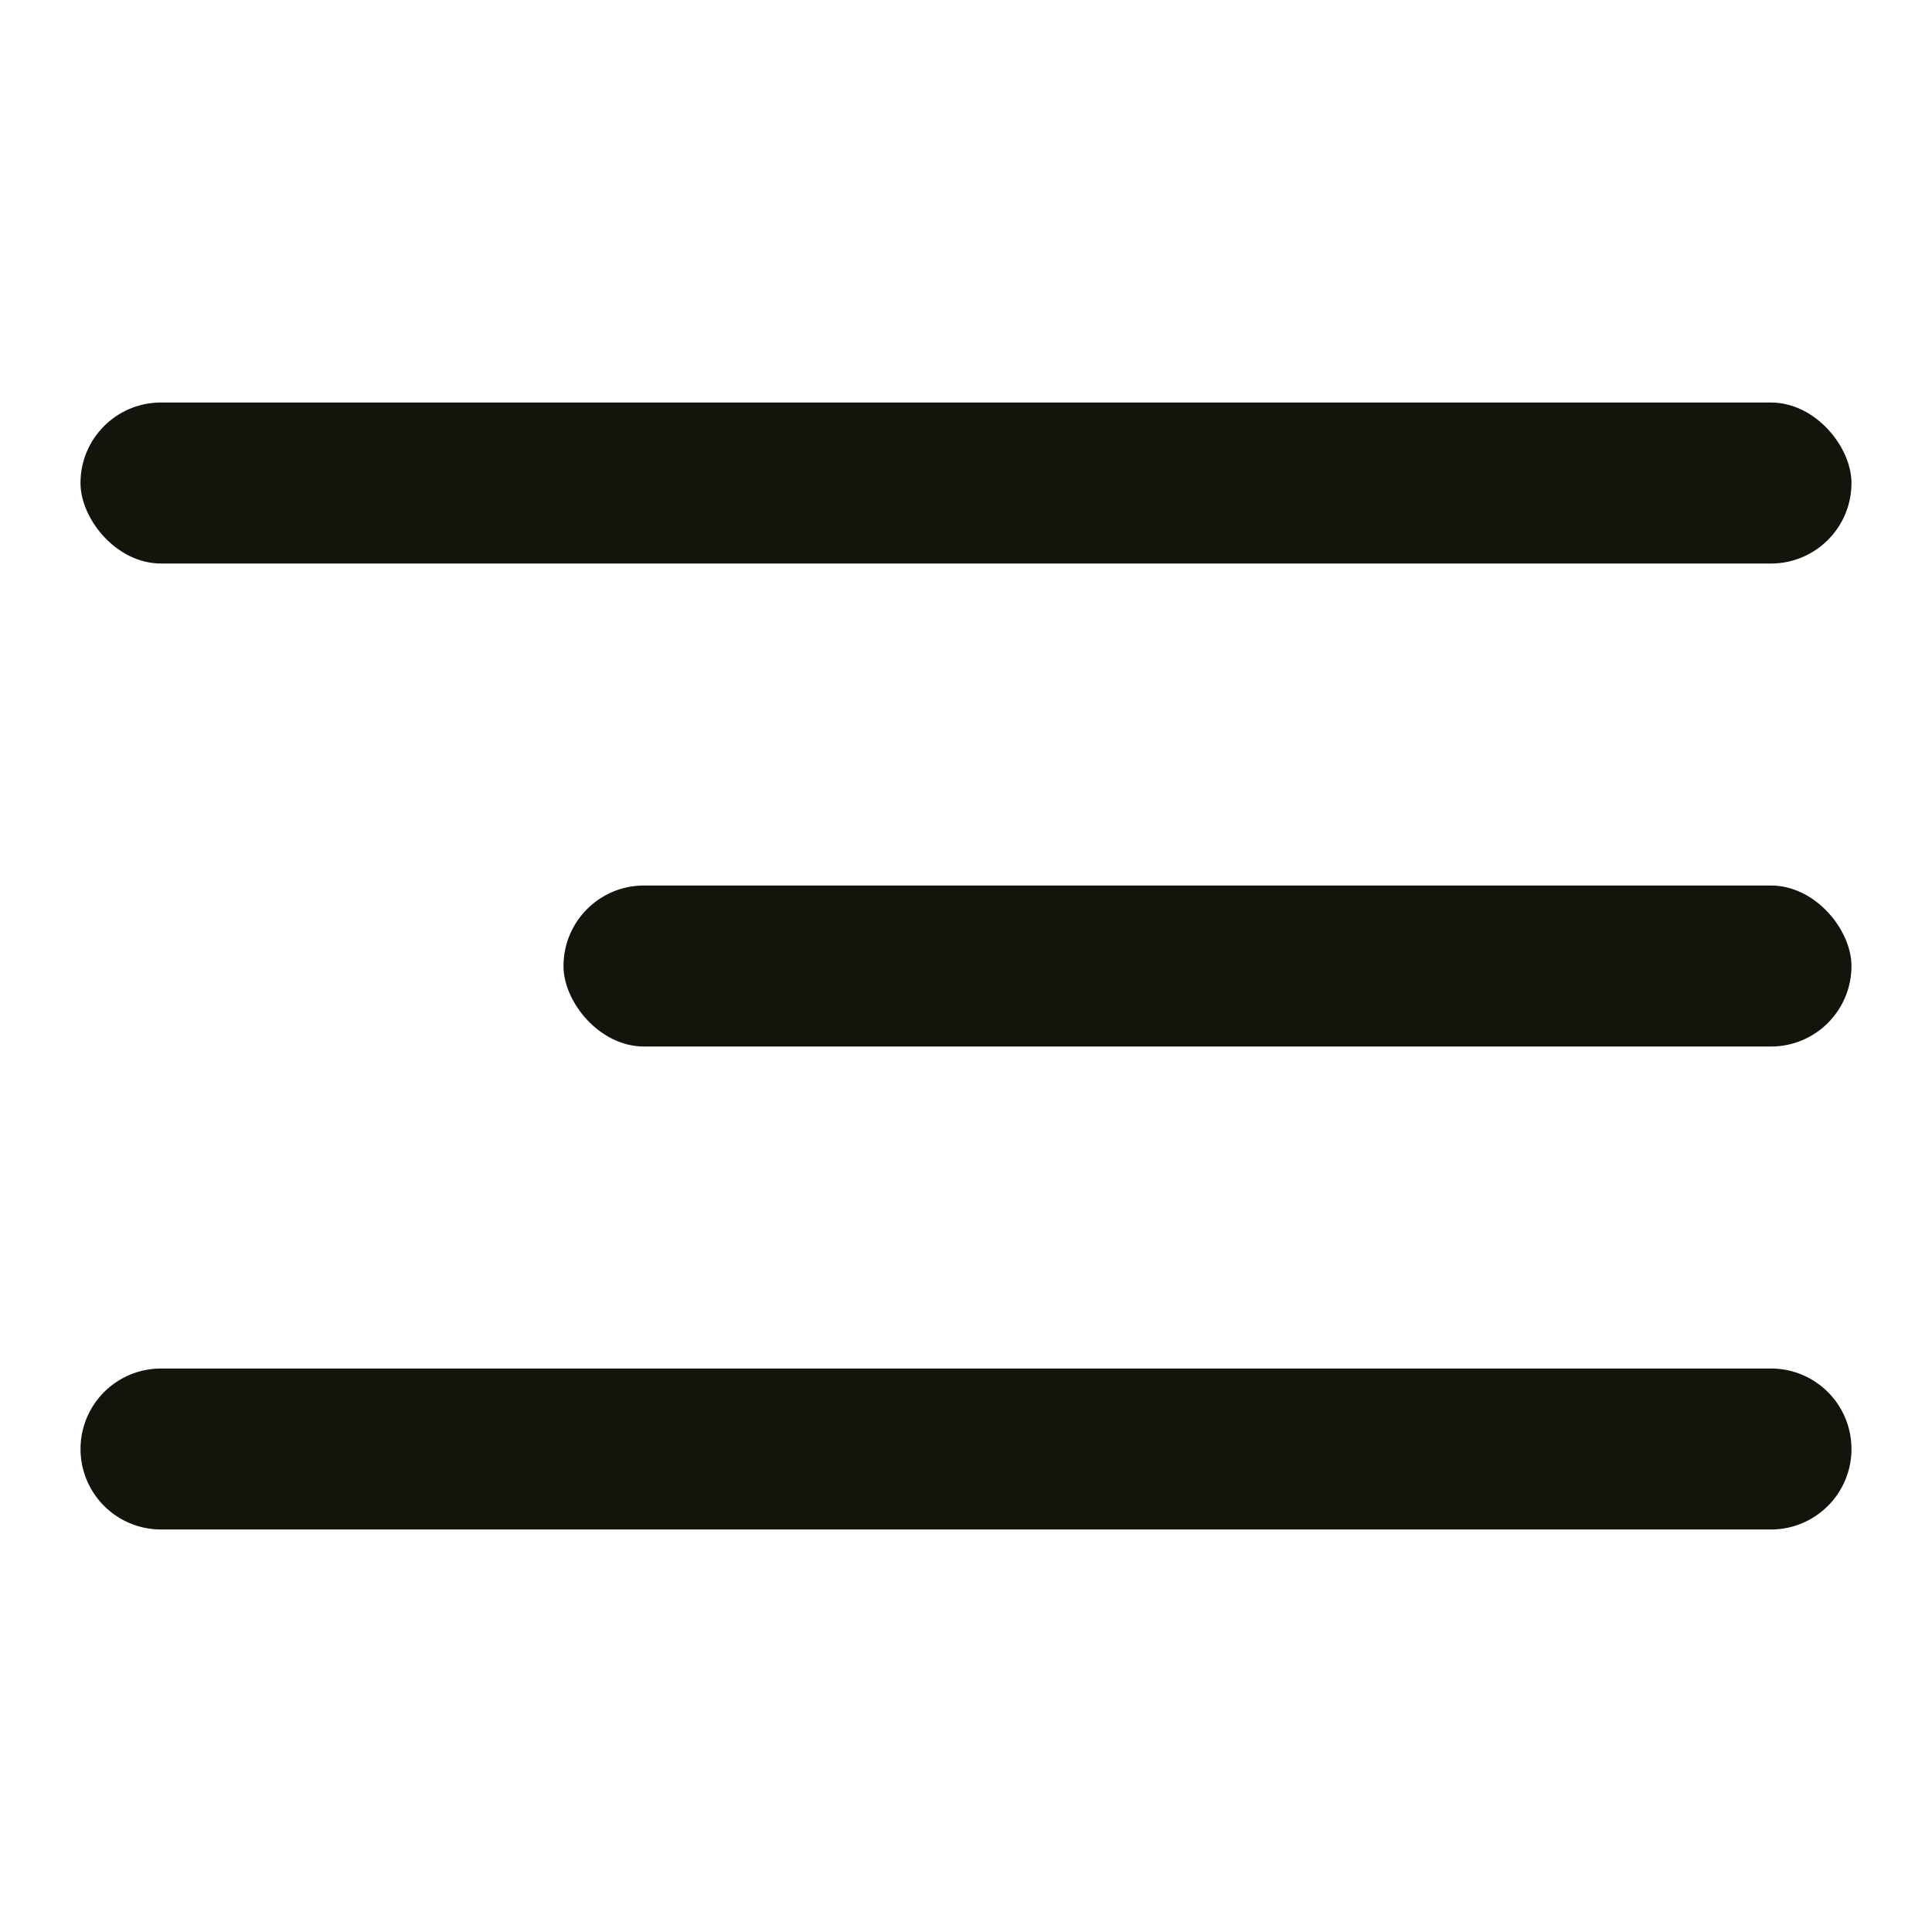
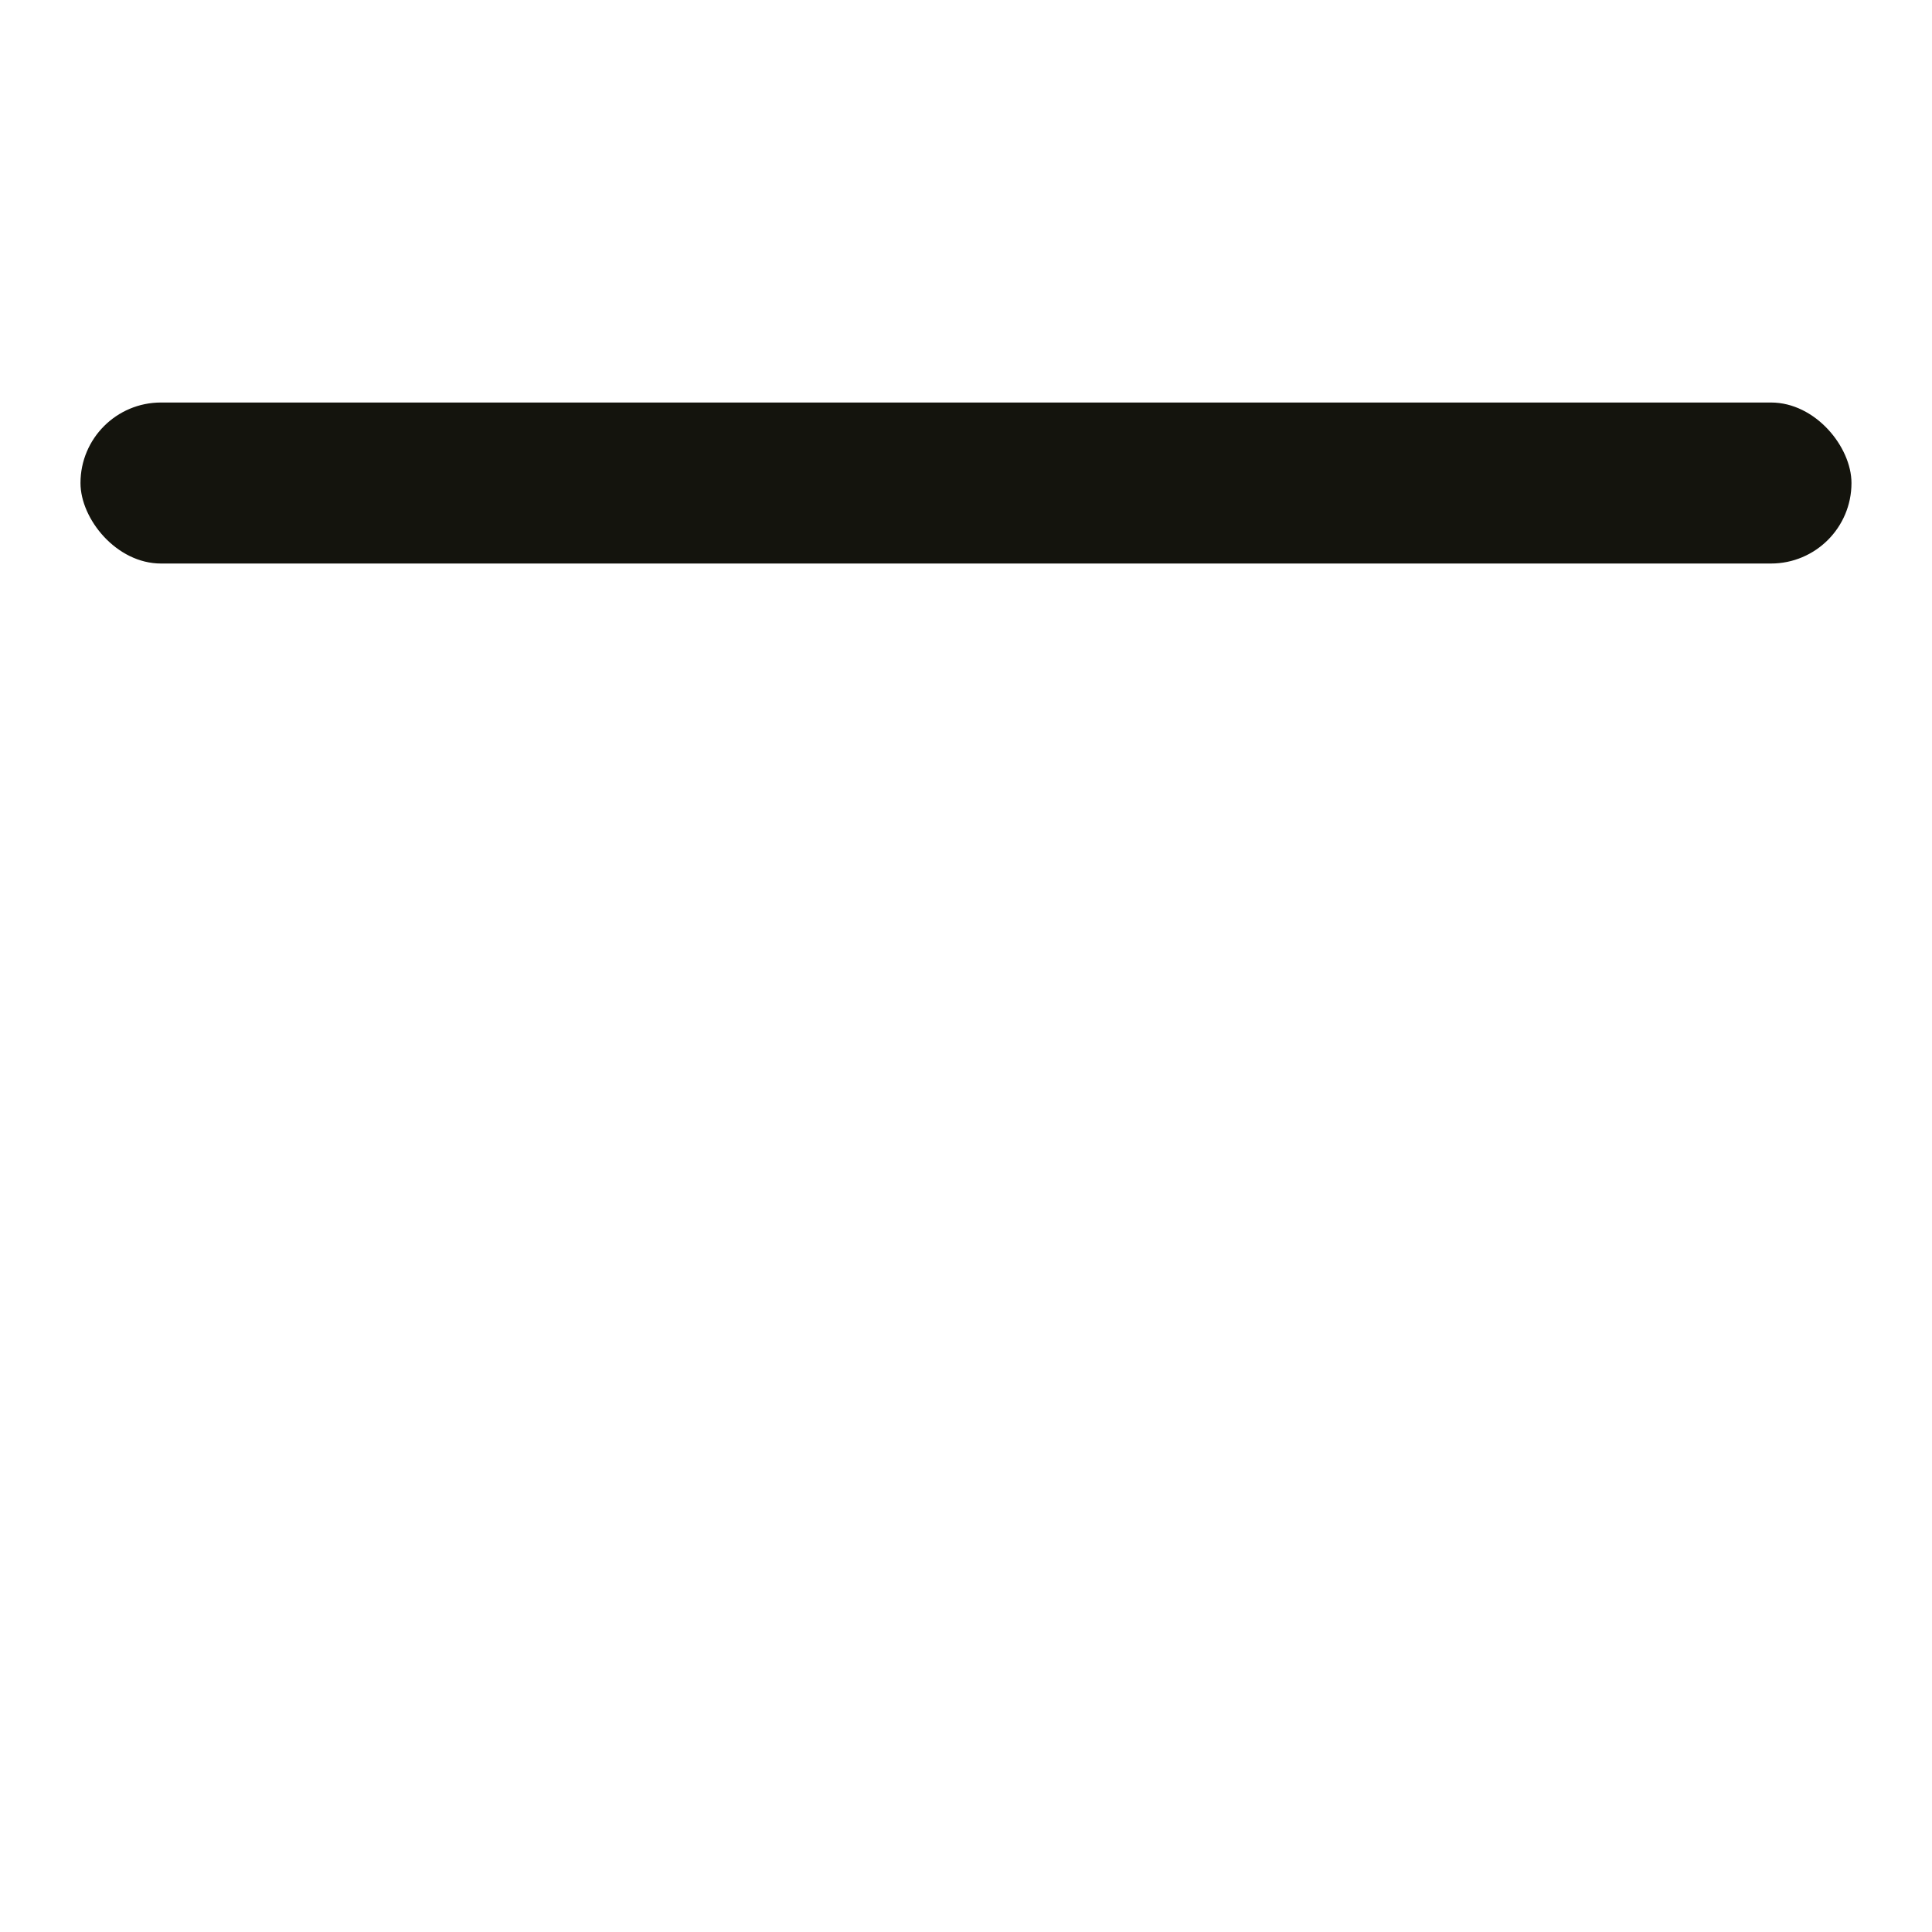
<svg xmlns="http://www.w3.org/2000/svg" id="Shapes" viewBox="0 0 512 512">
  <defs>
    <style>.cls-1{fill:#14140d;}</style>
  </defs>
  <g id="Menü_auf" data-name="Menü, auf">
-     <rect class="cls-1" x="149.33" y="234.67" width="341.33" height="42.67" rx="21.33" />
    <rect class="cls-1" x="21.33" y="106.67" width="469.33" height="42.67" rx="21.33" />
-     <path class="cls-1" d="M469.33,362.67H42.67a21.33,21.33,0,1,0,0,42.66H469.33a21.33,21.33,0,1,0,0-42.66Z" />
  </g>
</svg>